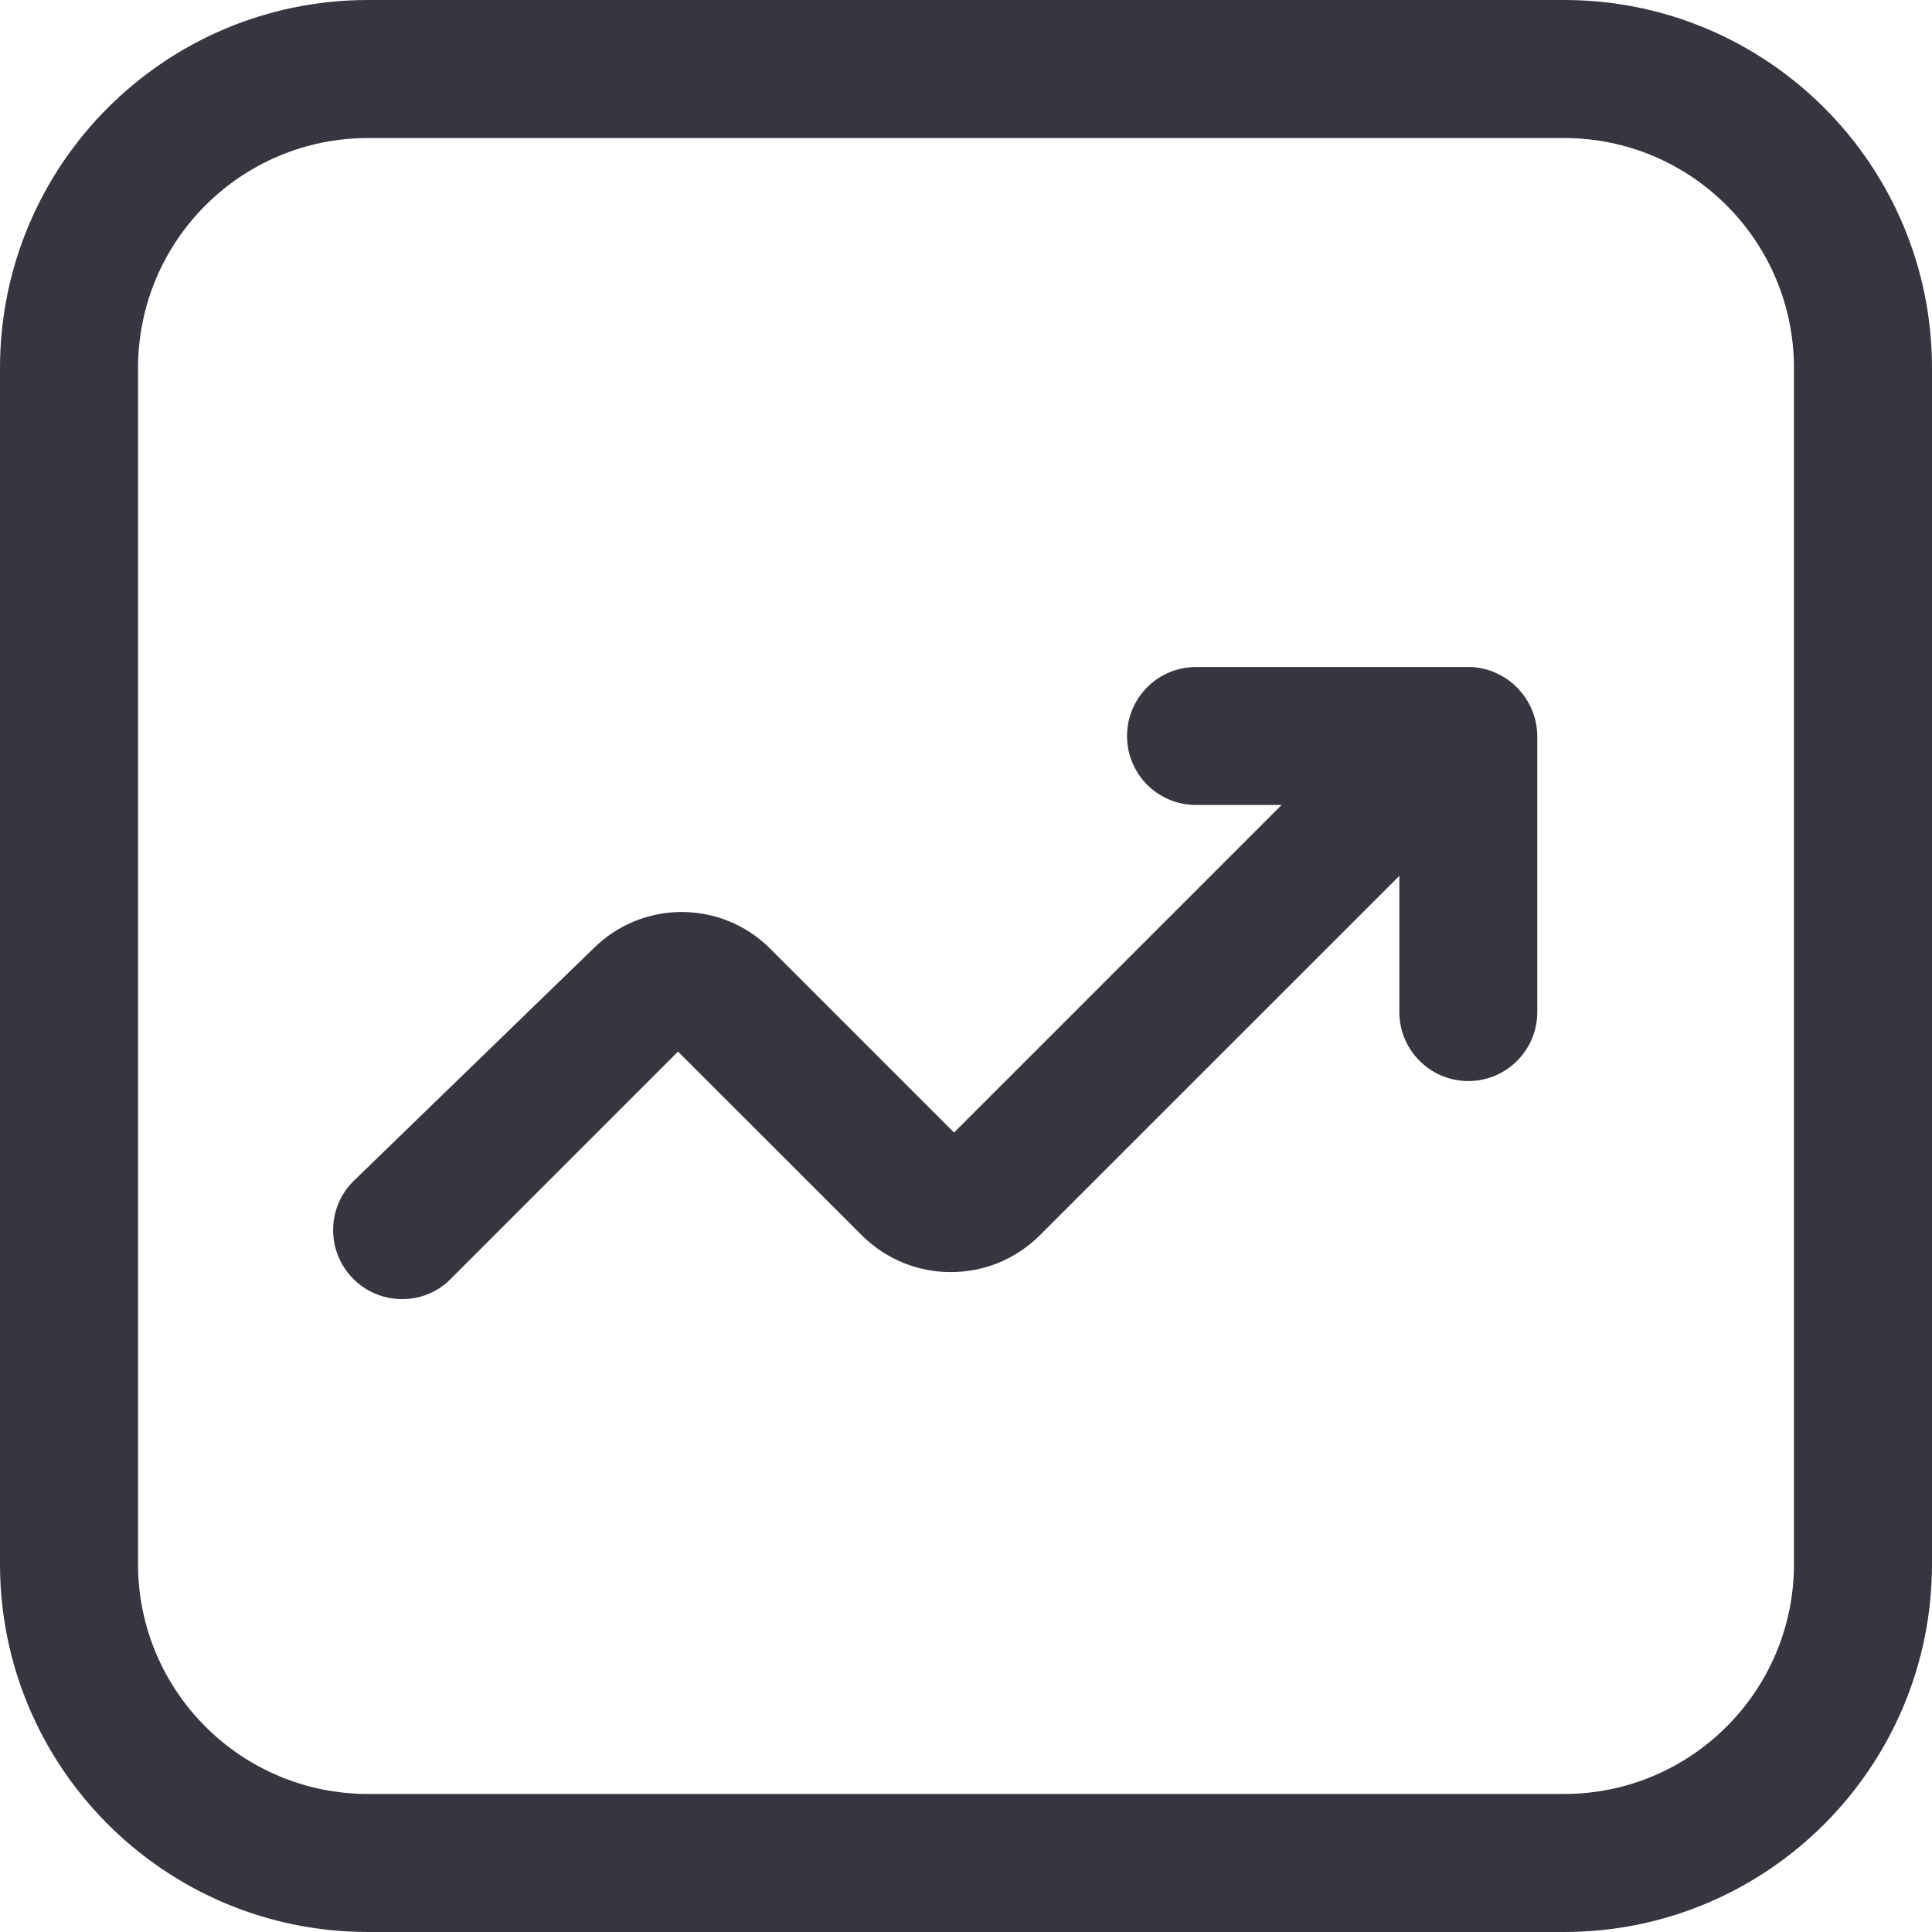
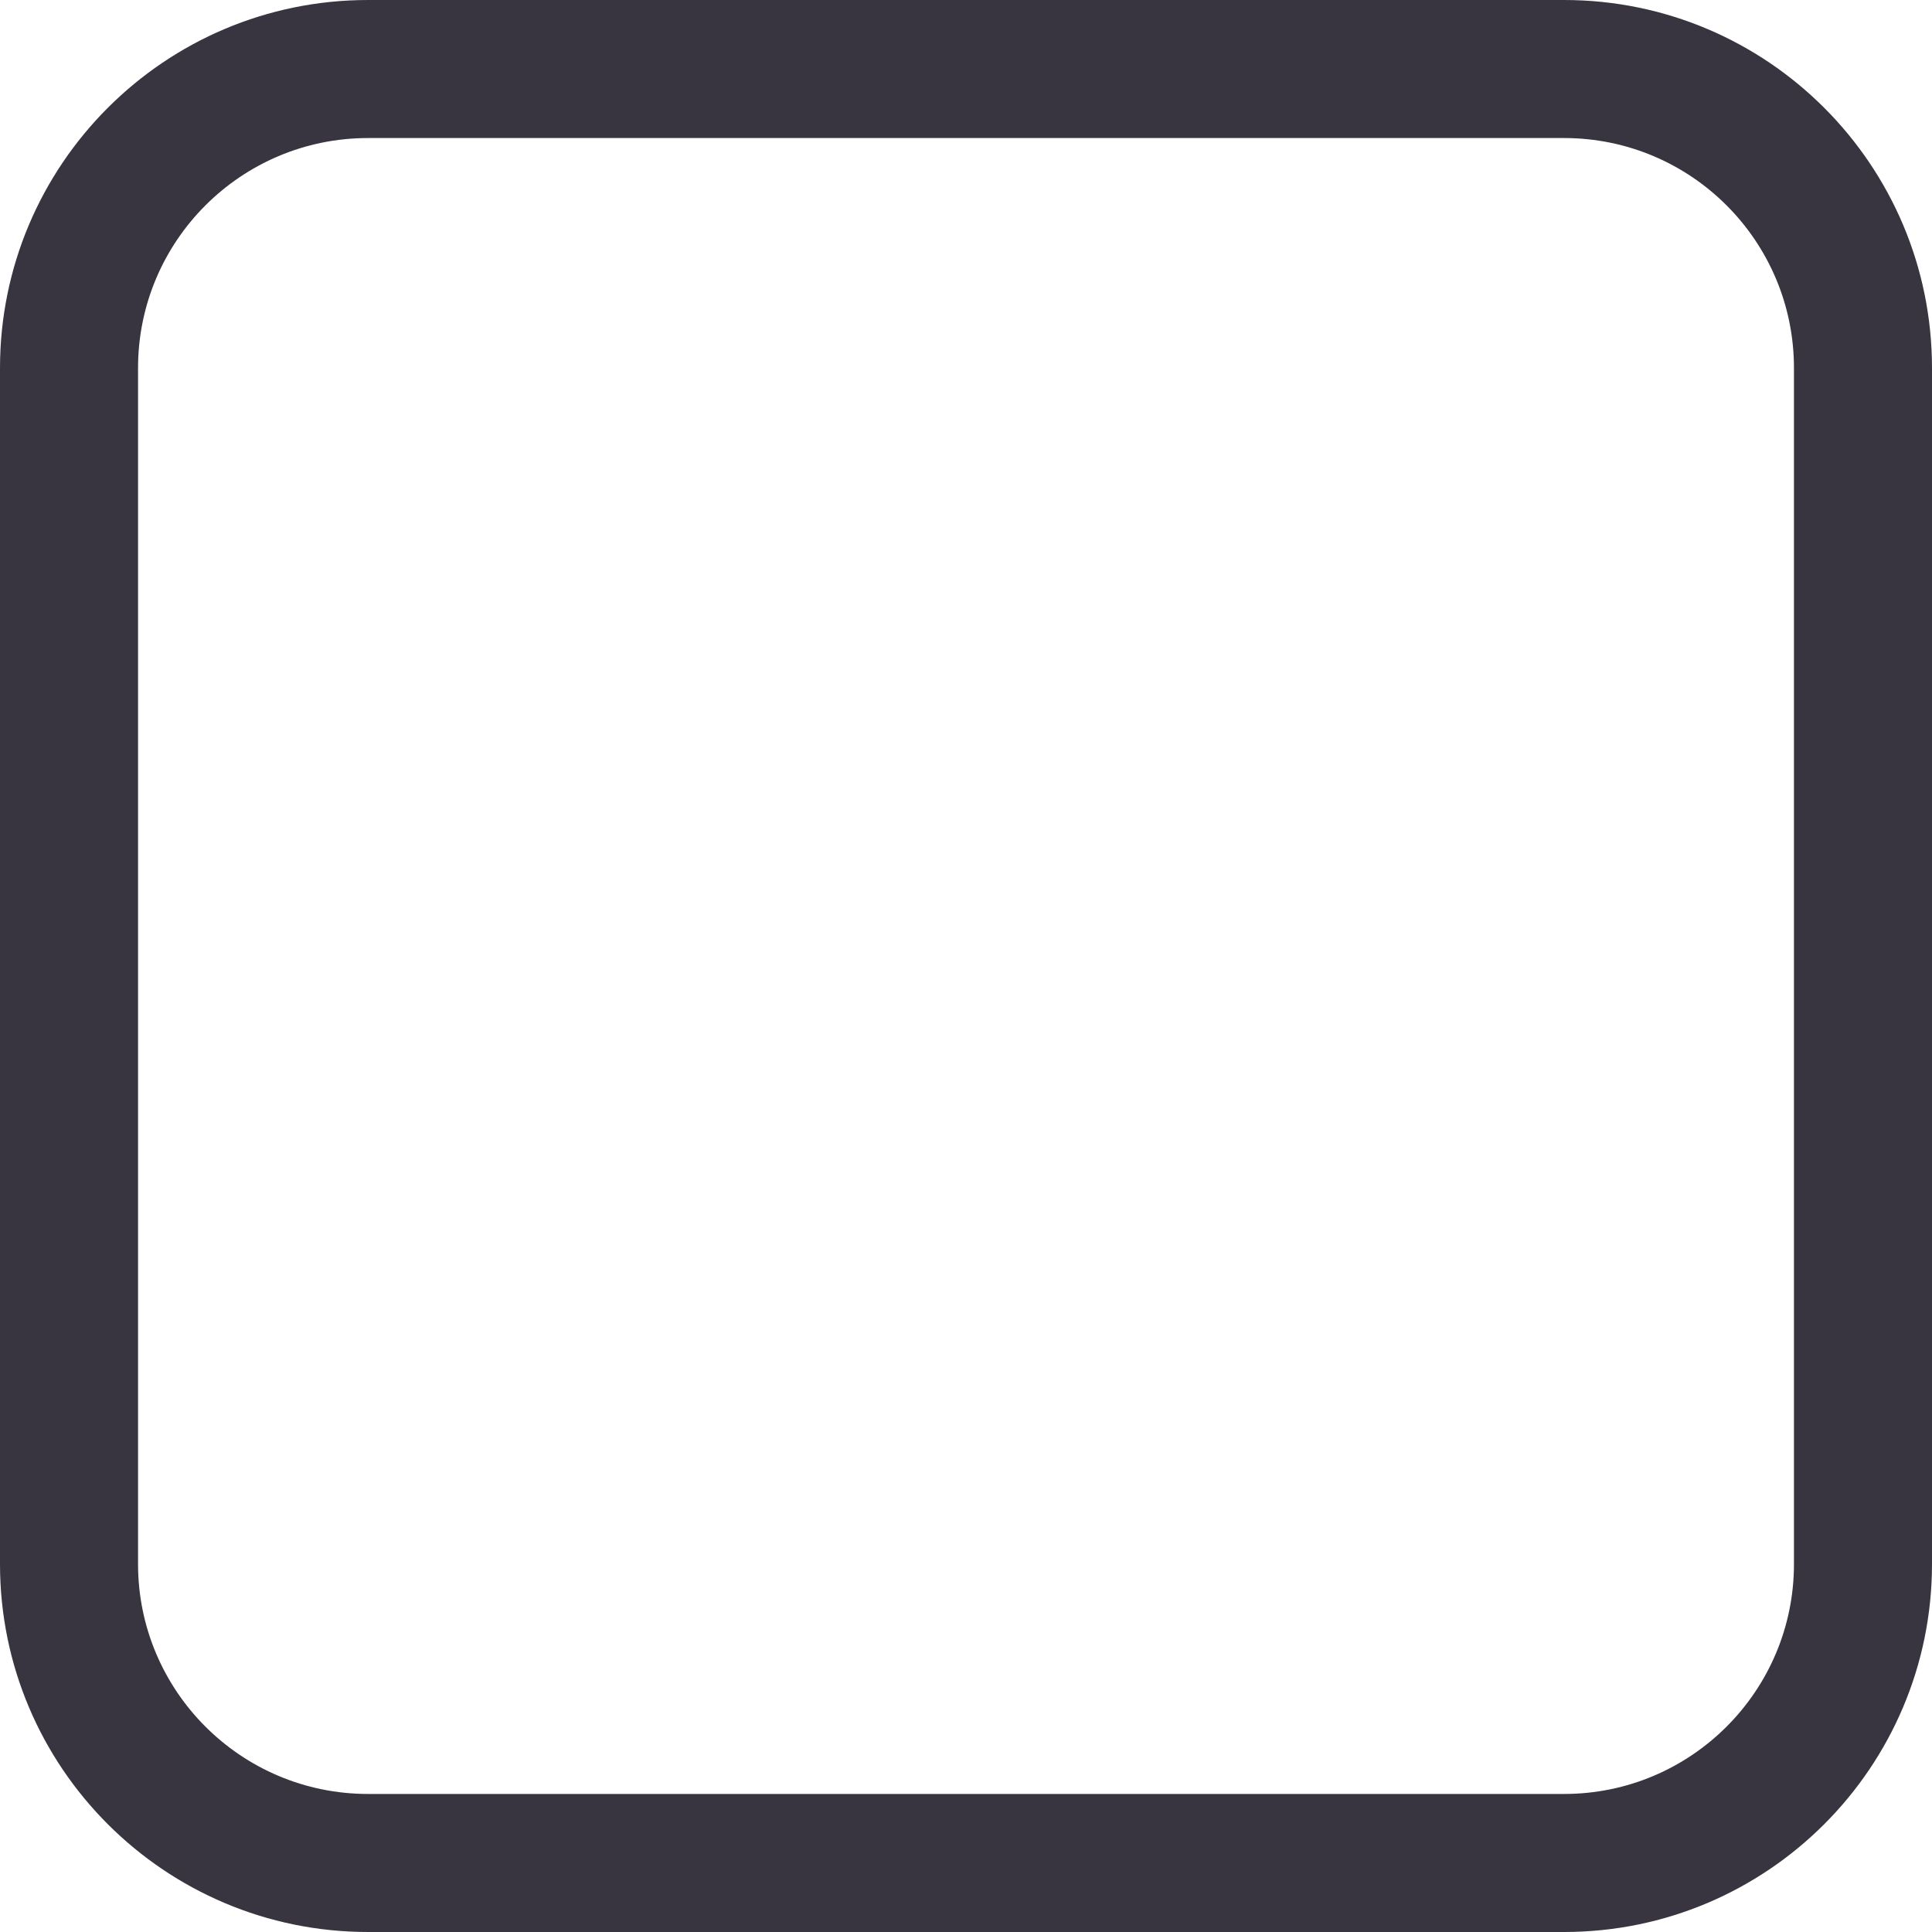
<svg xmlns="http://www.w3.org/2000/svg" width="20" height="20" viewBox="0 0 20 20" fill="none">
  <path fill-rule="evenodd" clip-rule="evenodd" d="M3.81 0H16.191C18.294 0 20 1.706 20 3.81V16.191C20 18.294 18.294 20 16.191 20H3.81C1.706 20 0 18.294 0 16.191V3.81C0 1.706 1.706 0 3.81 0ZM16.191 18.571C17.505 18.571 18.571 17.505 18.571 16.191V3.81C18.571 2.495 17.505 1.429 16.191 1.429H3.81C2.495 1.429 1.429 2.495 1.429 3.81V16.191C1.429 17.505 2.495 18.571 3.81 18.571H16.191Z" fill="#383540" />
-   <path d="M15.238 6.905H12.381C11.986 6.905 11.667 7.225 11.667 7.619C11.667 8.014 11.986 8.333 12.381 8.333H13.267L9.876 11.724L7.971 9.819C7.466 9.315 6.648 9.315 6.143 9.819L3.657 12.229C3.379 12.507 3.379 12.959 3.657 13.238C3.79 13.373 3.972 13.448 4.162 13.448C4.352 13.45 4.534 13.374 4.667 13.238L7.019 10.886L8.924 12.79C9.433 13.295 10.253 13.295 10.762 12.79L14.486 9.067V10.476C14.486 10.871 14.806 11.191 15.2 11.191C15.595 11.191 15.914 10.871 15.914 10.476V7.619C15.91 7.241 15.616 6.93 15.238 6.905Z" fill="#383540" />
</svg>